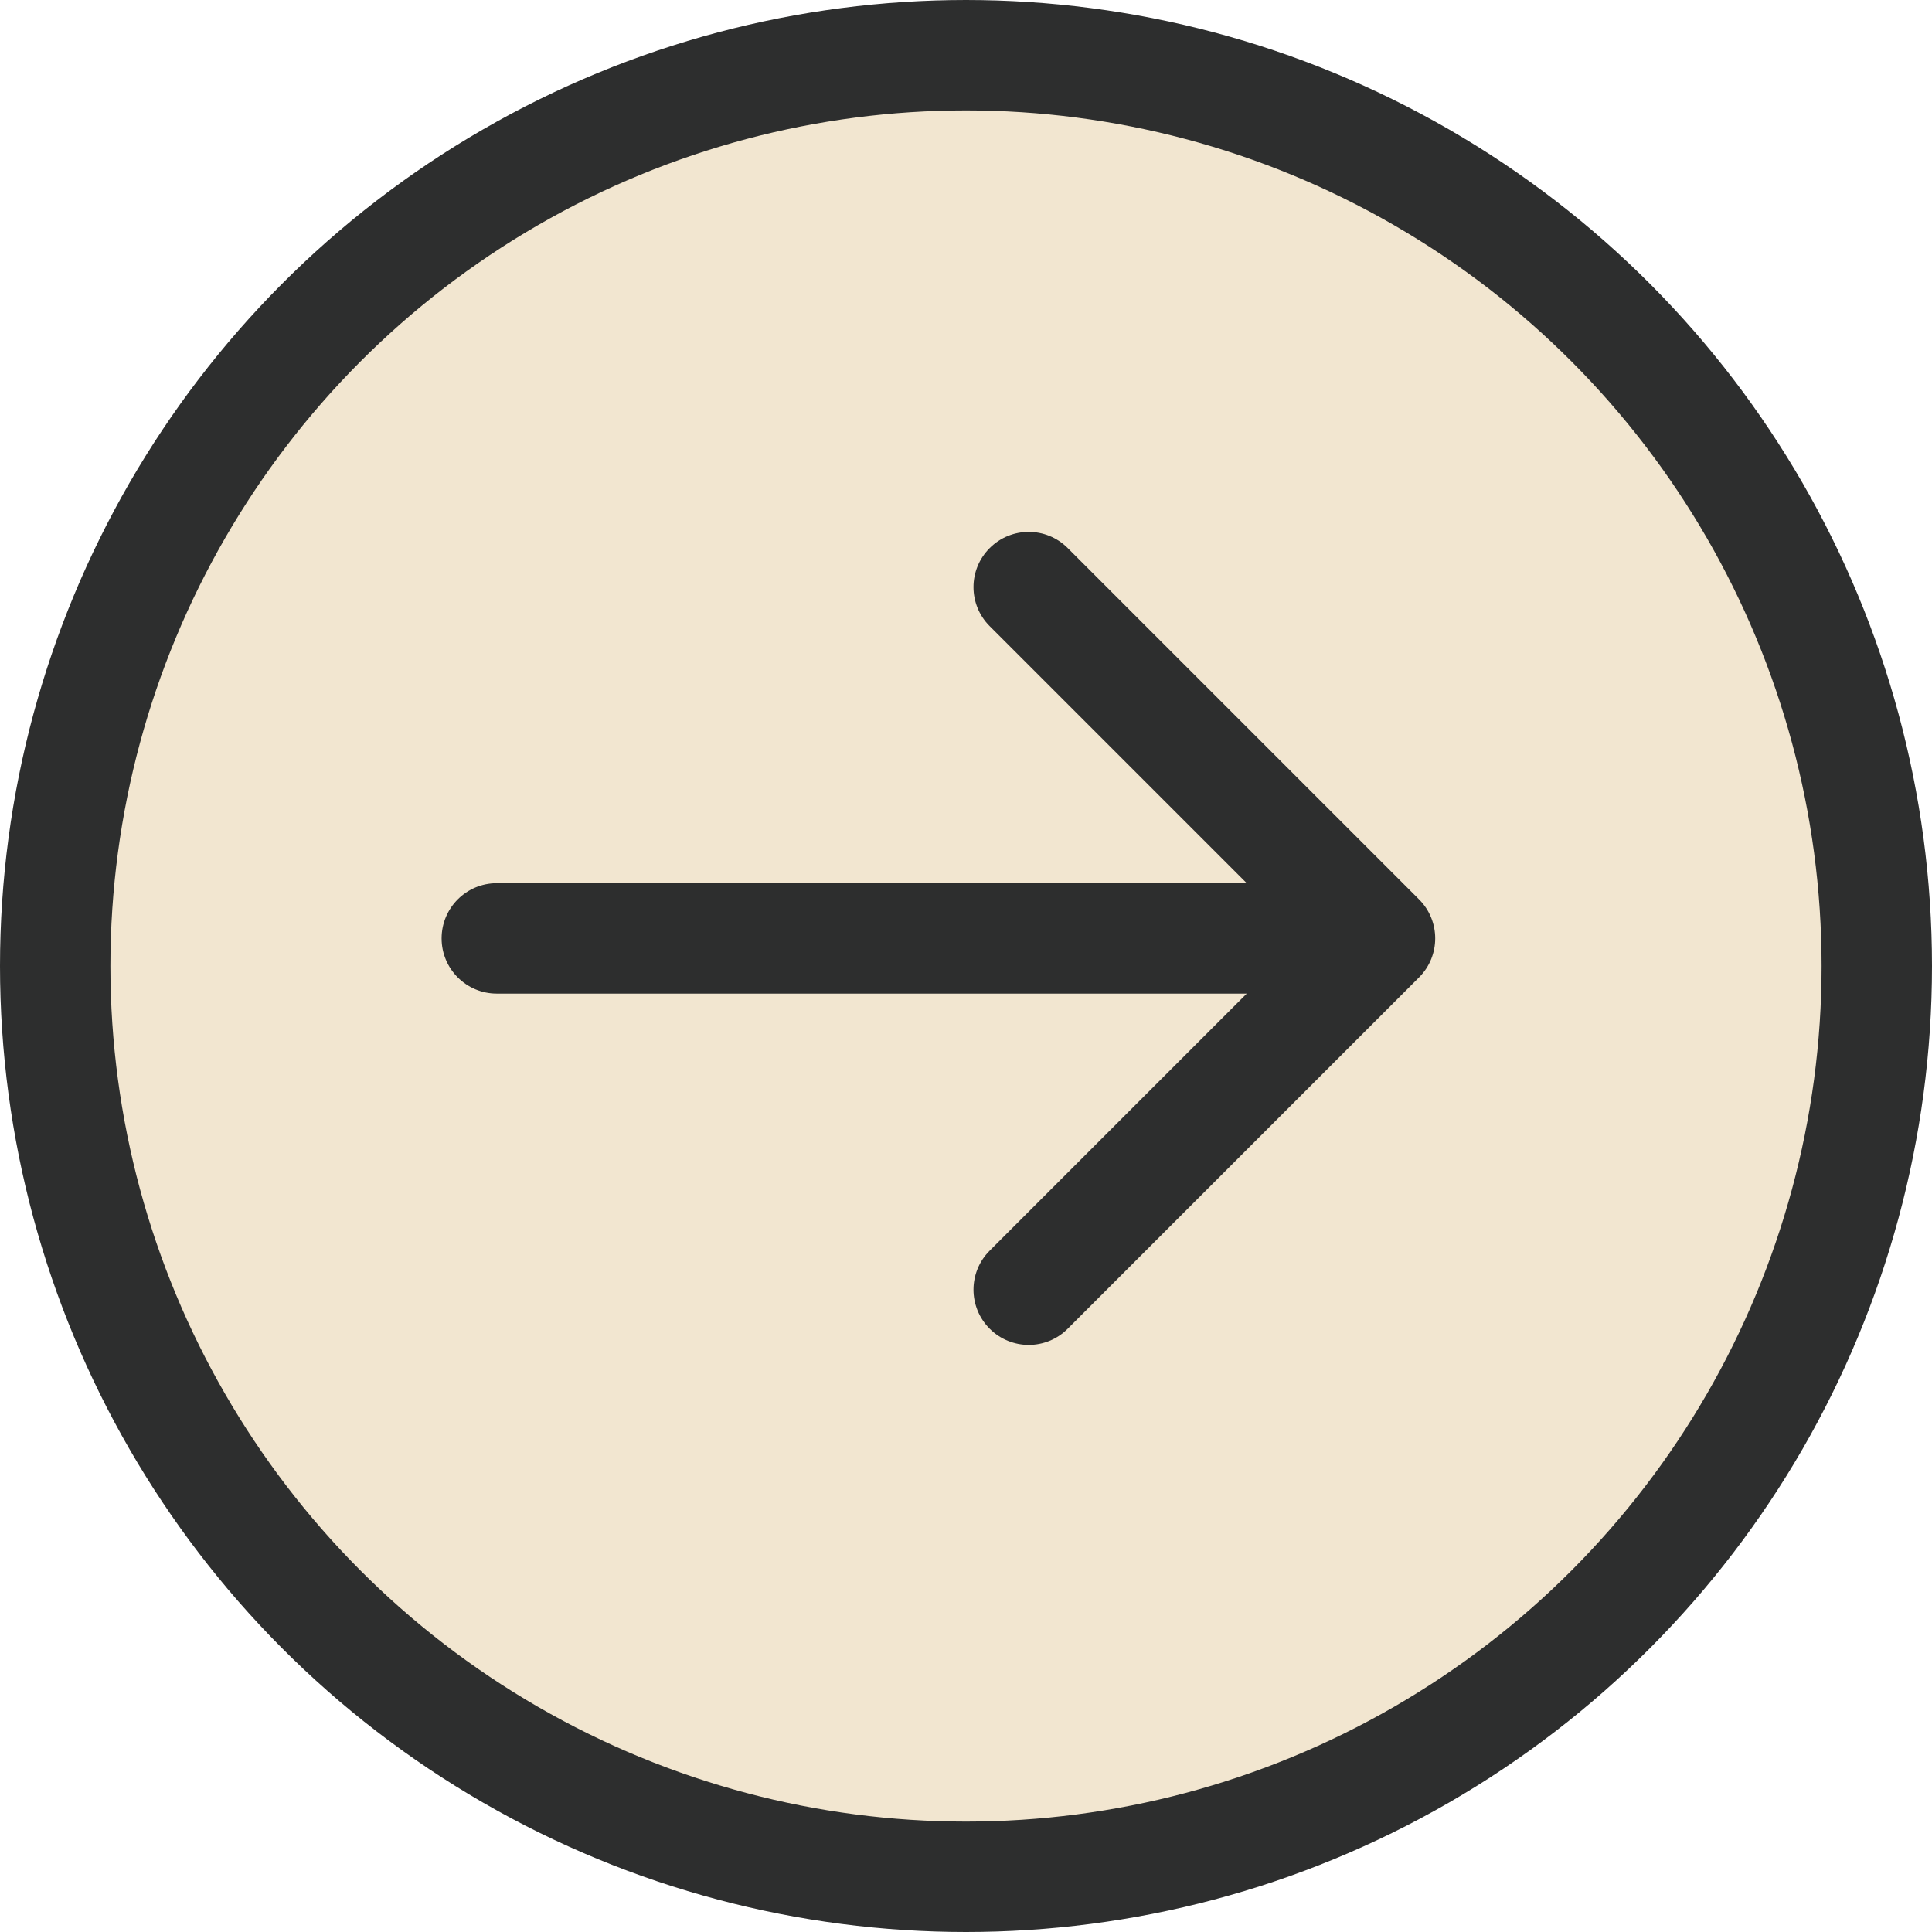
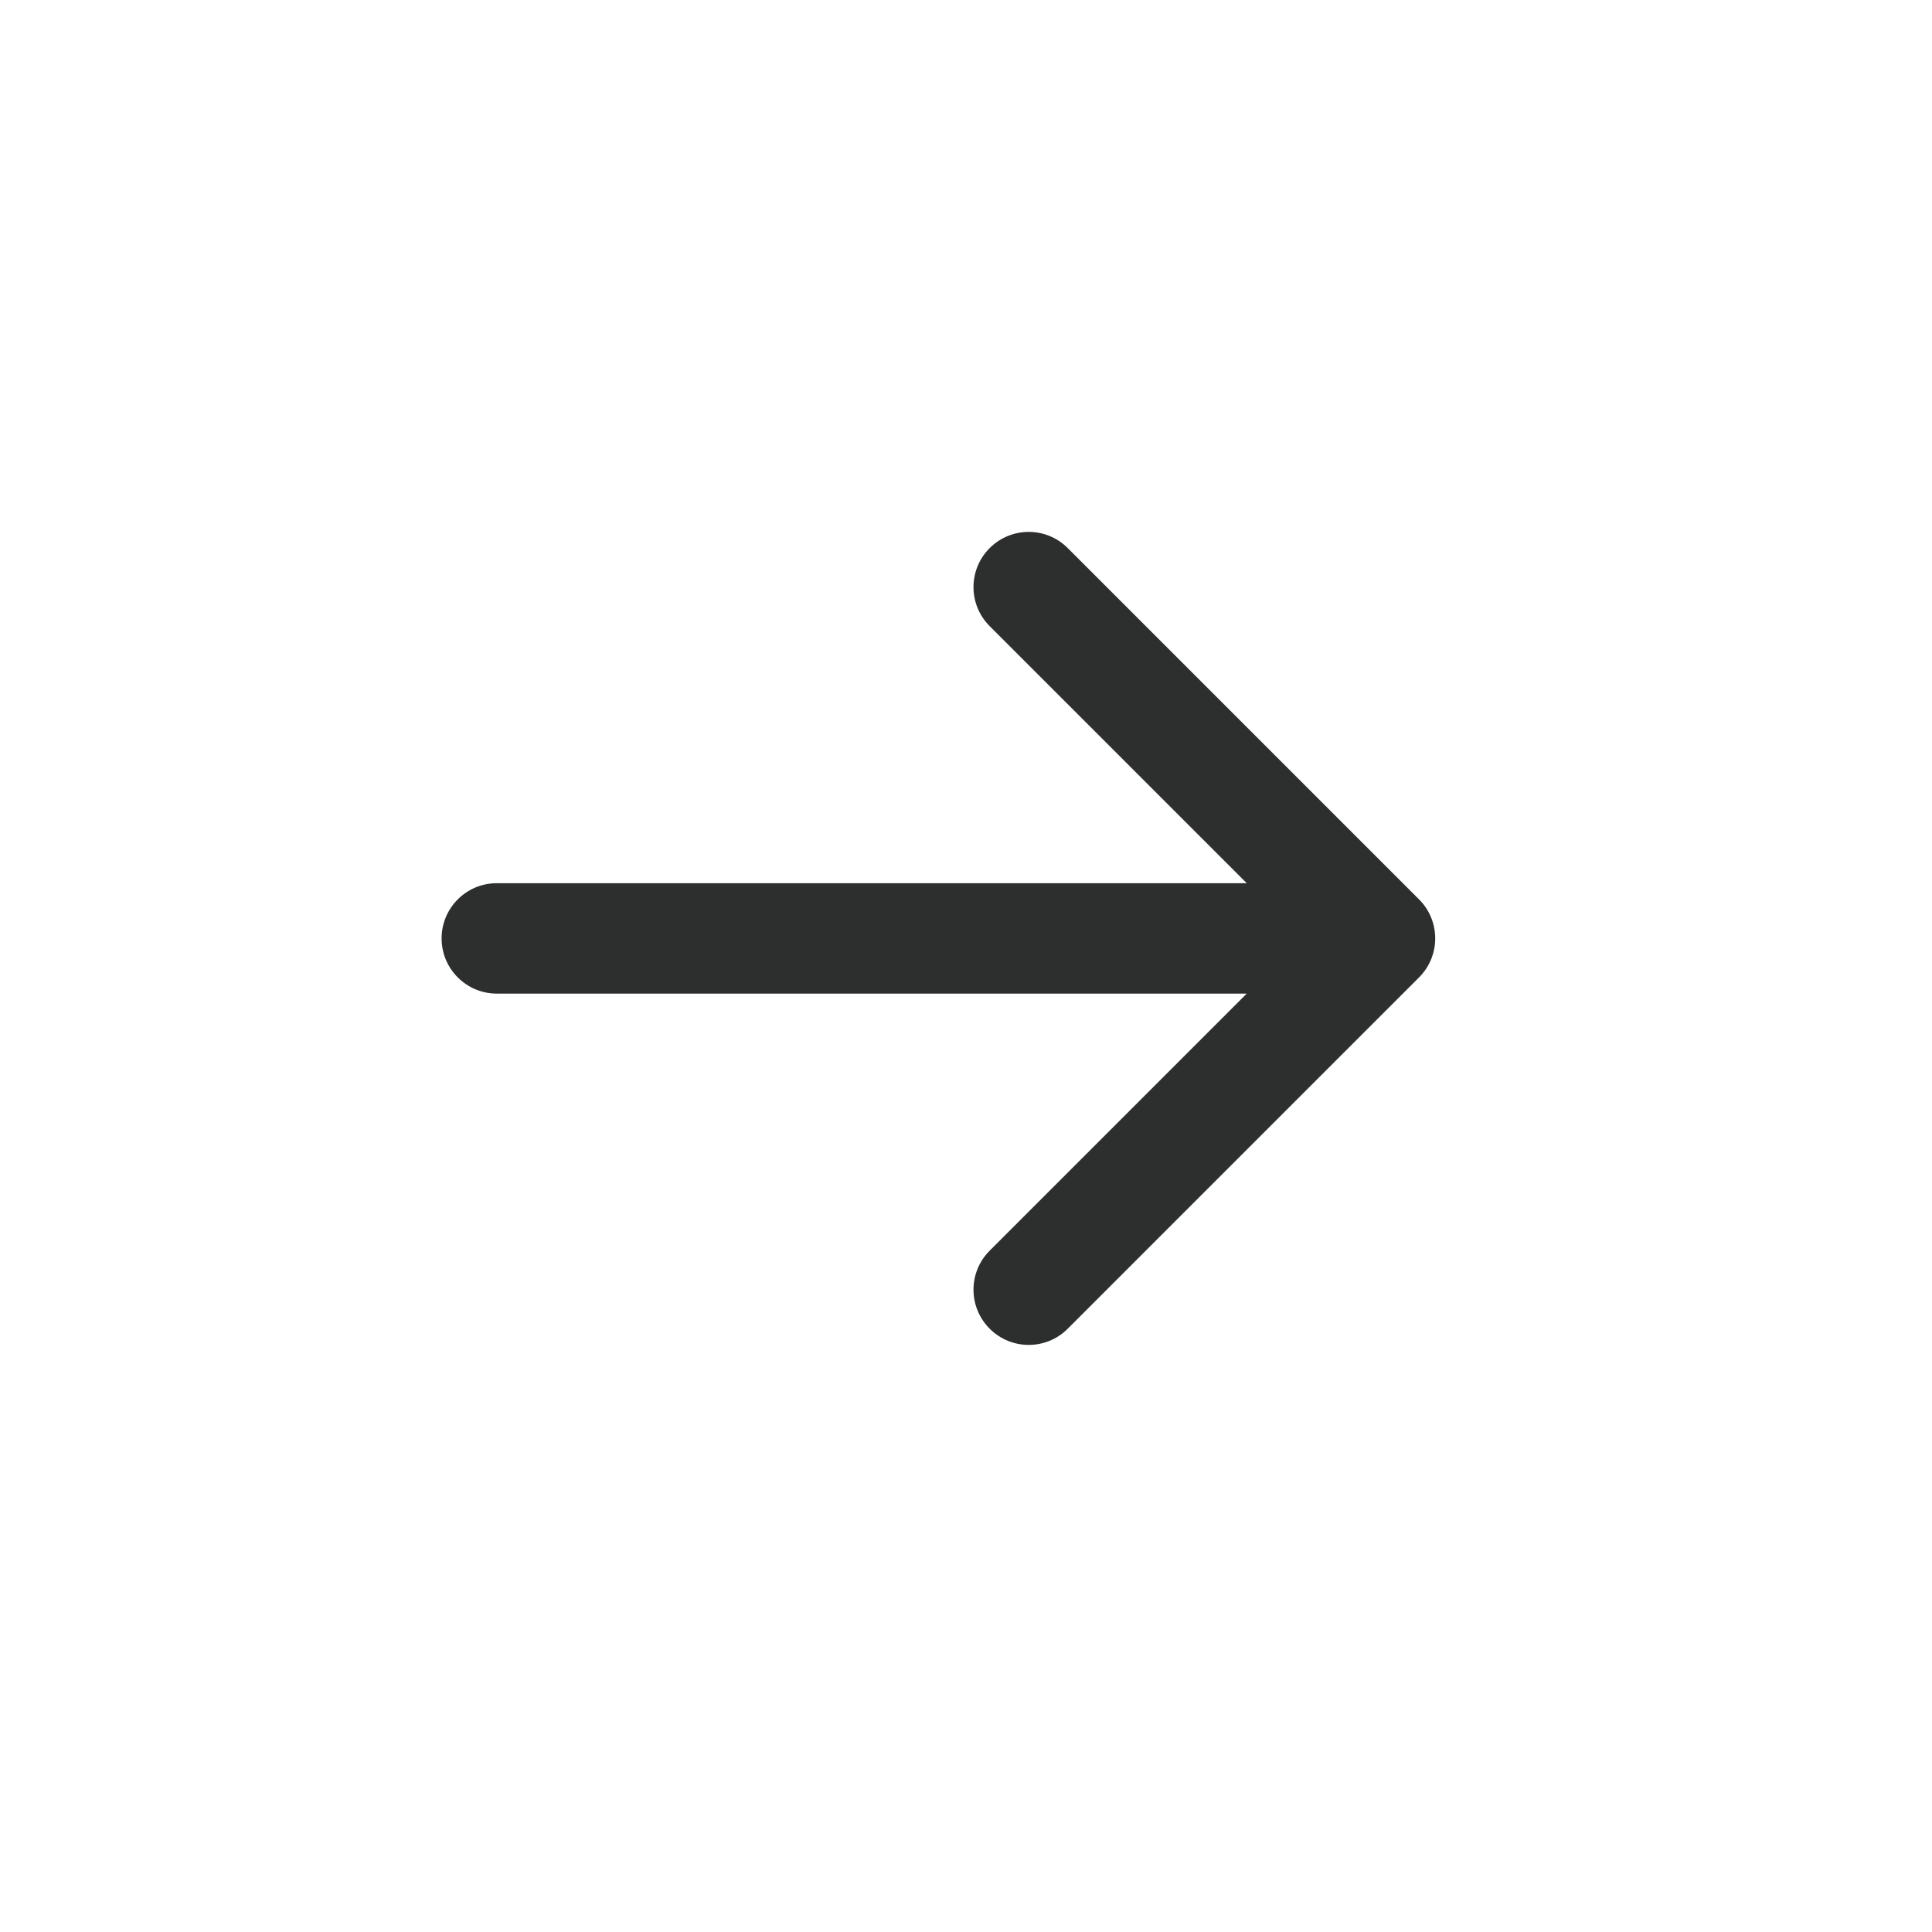
<svg xmlns="http://www.w3.org/2000/svg" width="35" height="35" viewBox="0 0 35 35" fill="none">
-   <circle cx="17.5" cy="17.5" r="16.5" fill="#F2E6D0" stroke="#2D2E2E" stroke-width="2" />
  <path d="M9 16C8.448 16 8 16.448 8 17C8 17.552 8.448 18 9 18L9 16ZM25.707 17.707C26.098 17.317 26.098 16.683 25.707 16.293L19.343 9.929C18.953 9.538 18.32 9.538 17.929 9.929C17.538 10.319 17.538 10.953 17.929 11.343L23.586 17L17.929 22.657C17.538 23.047 17.538 23.68 17.929 24.071C18.32 24.462 18.953 24.462 19.343 24.071L25.707 17.707ZM9 18L25 18L25 16L9 16L9 18Z" fill="#2D2E2E" />
</svg>